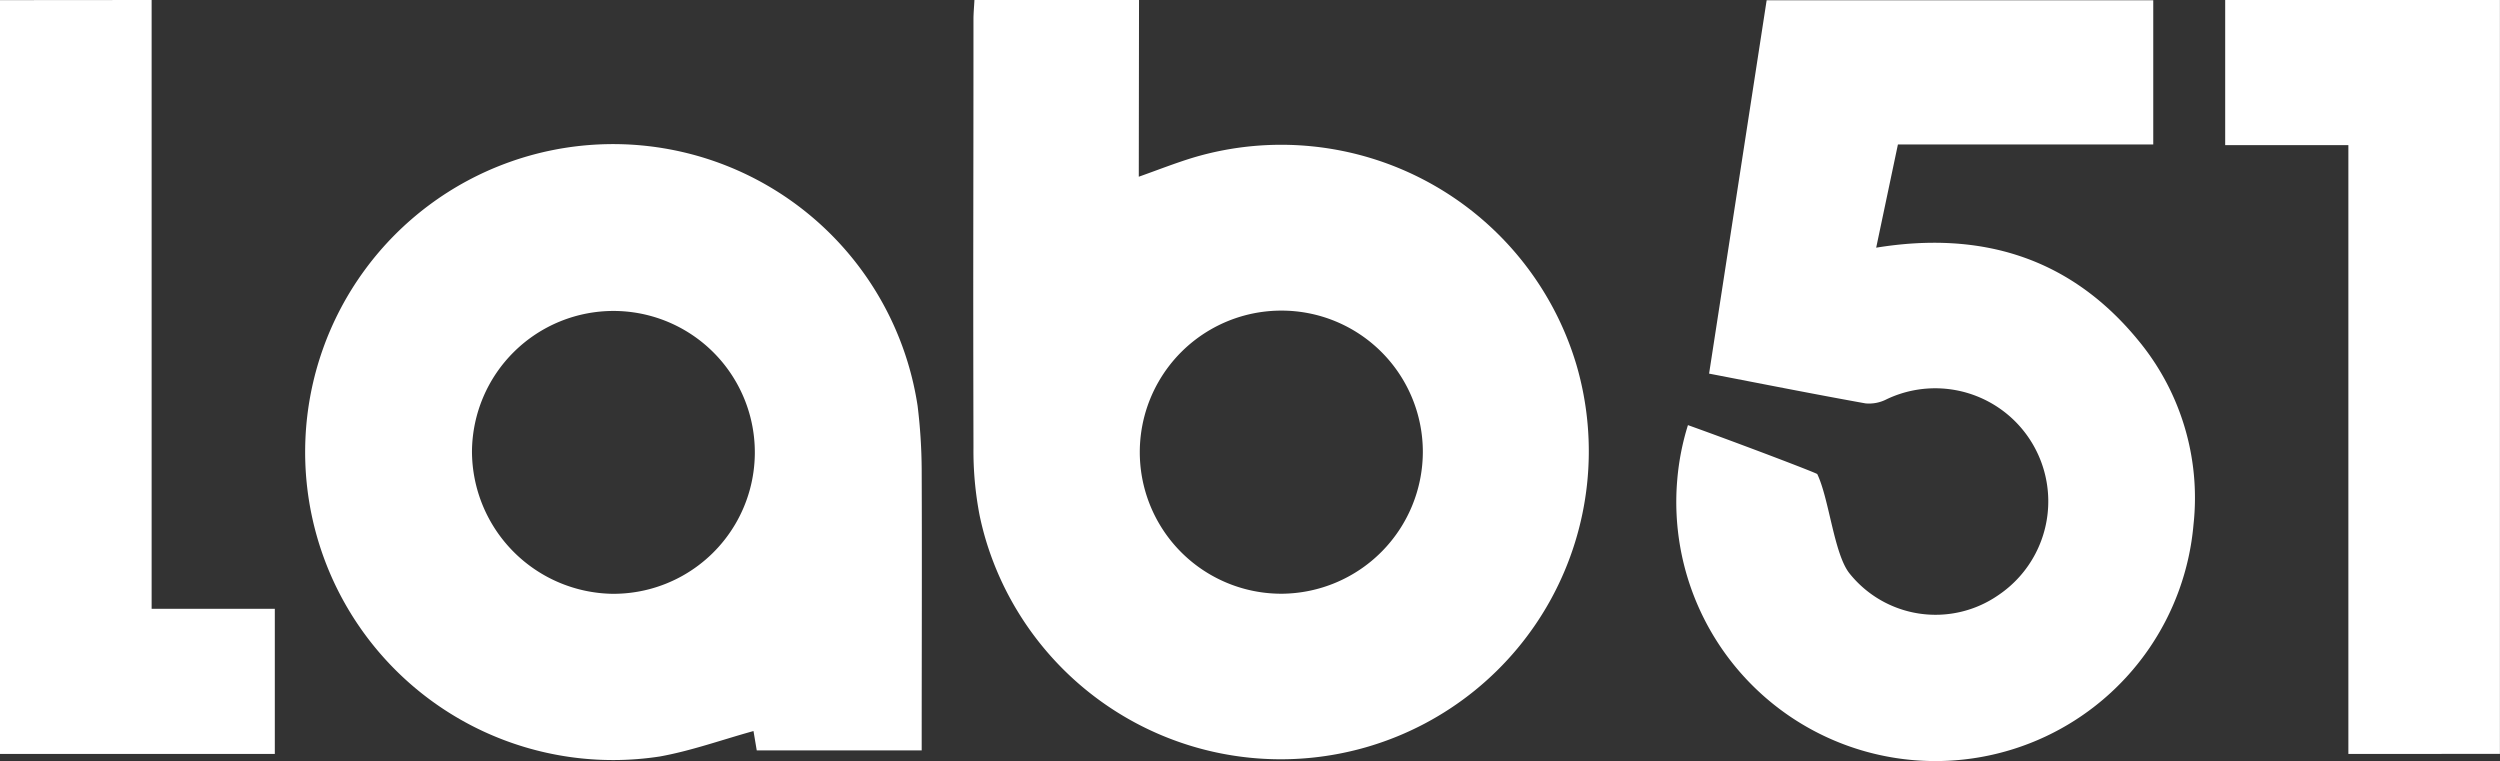
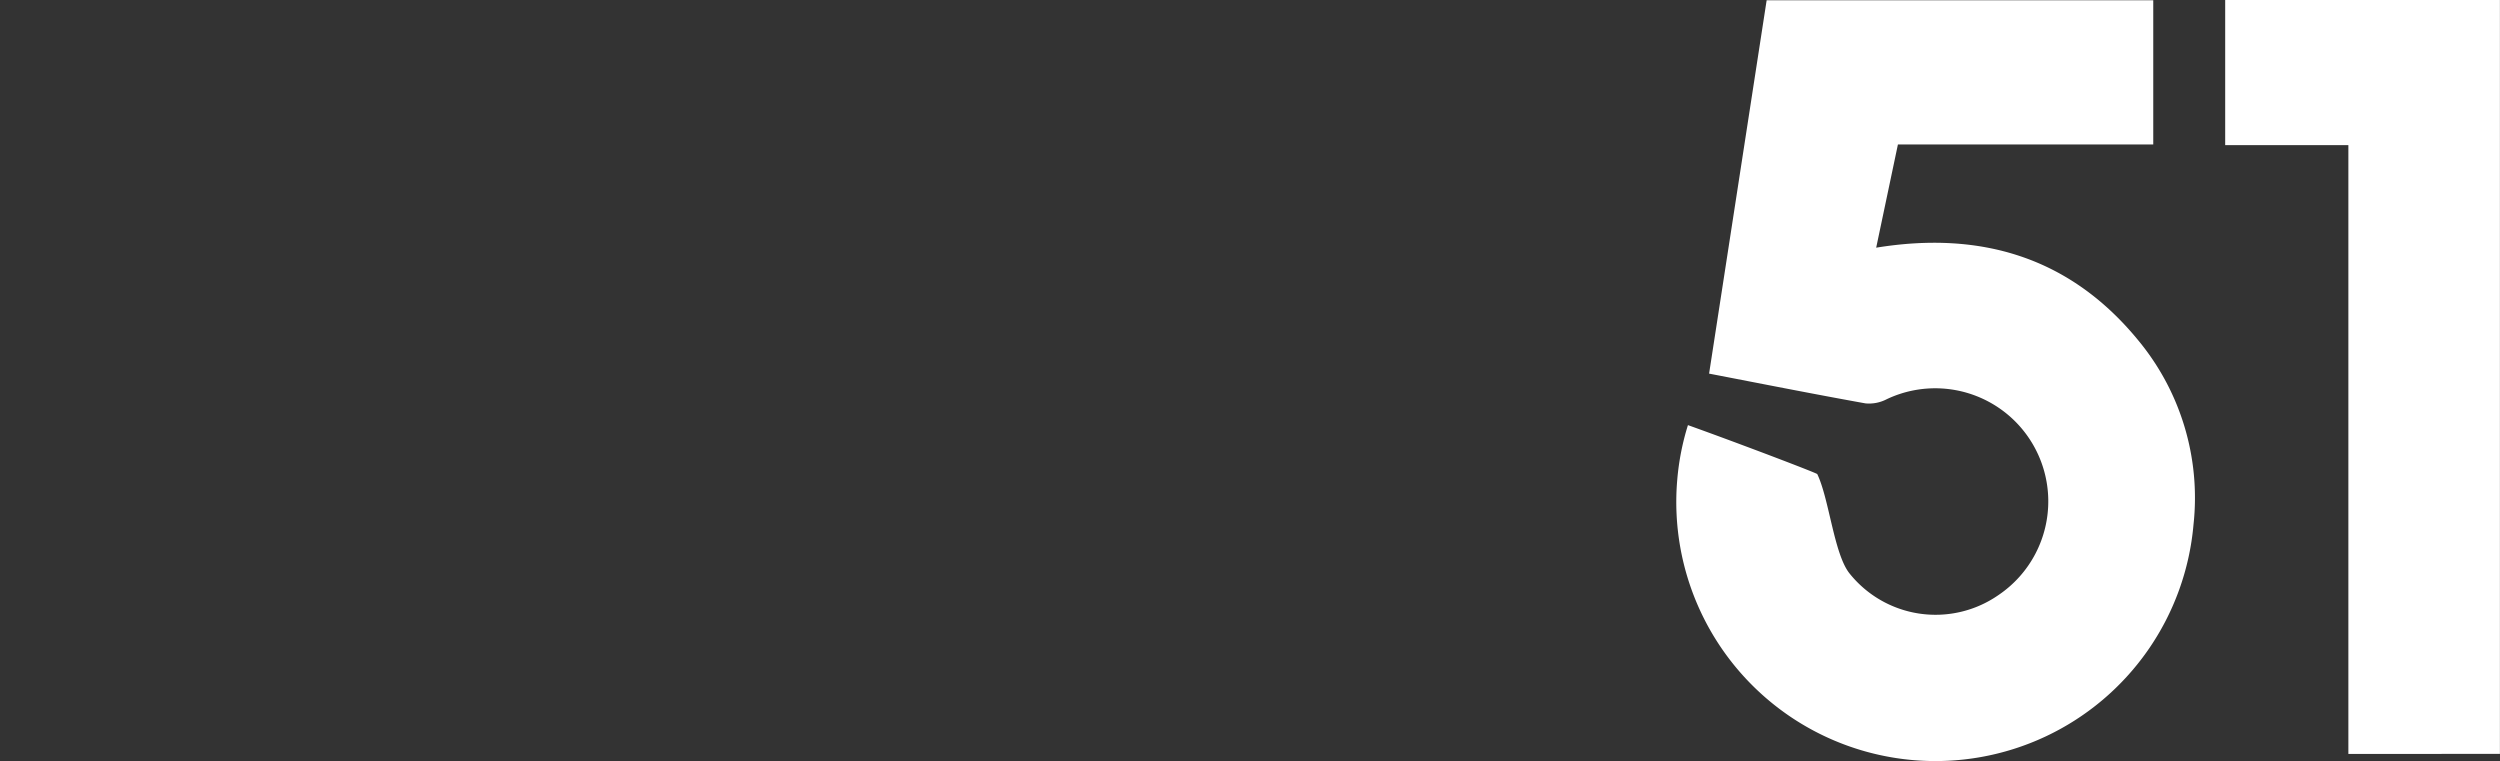
<svg xmlns="http://www.w3.org/2000/svg" width="95.545" height="29.087" viewBox="0 0 95.545 29.087">
  <rect x="0" y="0" width="95.545" height="29.087" fill="#333333" stroke="none" />
  <g id="Grupo_23" transform="translate(-6.33 -5.91)">
    <path id="Trazado_73" d="M196.378,34.725V11.457H191.67V5.91h10.5V34.721" transform="translate(-100.298 0)" fill="#fff" />
-     <path id="Trazado_73-2" d="M12.125,5.91V29.178h4.708v5.547H6.33V5.915" transform="translate(0 0)" fill="#fff" />
-     <path id="Trazado_75" d="M164.17,11.441h-9.75l-.831,3.946c4-.652,7.387.367,9.971,3.487a9.438,9.438,0,0,1,2.157,7.089,9.9,9.9,0,0,1-10.723,9.007h0a9.9,9.9,0,0,1-9.007-10.723h0a9.691,9.691,0,0,1,.408-2.079c1.872.67,4.914,1.826,4.942,1.872.45.931.638,3.028,1.221,3.781a4.21,4.21,0,0,0,5.694.849,4.321,4.321,0,0,0-4.258-7.493,1.464,1.464,0,0,1-.812.161c-1.968-.353-3.928-.743-5.979-1.138l2.2-14.27h14.775v5.511Z" transform="translate(-75.555 -0.011)" fill="#fff" />
-     <path id="Trazado_76" d="M87.437,5.91h6.291l-.009,6.754c.762-.271,1.413-.528,2.079-.73a11.775,11.775,0,0,1,14.646,7.915h0a11.772,11.772,0,0,1-22.561,6.731h0q-.145-.482-.248-.977a12.992,12.992,0,0,1-.234-2.6c-.018-7.667,0-8.691,0-16.358,0-.229.023-.463.037-.734Zm17.138,17.271a5.4,5.4,0,0,0-5.419-5.4h0a5.41,5.41,0,0,0,.023,10.82h.009a5.431,5.431,0,0,0,5.387-5.419Z" transform="translate(-43.867 0)" fill="#fff" />
-     <path id="Trazado_77" d="M55.318,41.055H49.009l-.124-.739c-1.211.335-2.381.757-3.584.973a11.77,11.77,0,1,1,9.856-13.4,20.848,20.848,0,0,1,.156,2.45c.014,3.542,0,7.089,0,10.723ZM43.485,35.071a5.405,5.405,0,1,0,.092-10.81h0a5.409,5.409,0,0,0-5.451,5.359v.014a5.457,5.457,0,0,0,5.359,5.437h0Z" transform="translate(-13.758 -6.467)" fill="#fff" />
+     <path id="Trazado_75" d="M164.17,11.441h-9.75l-.831,3.946c4-.652,7.387.367,9.971,3.487a9.438,9.438,0,0,1,2.157,7.089,9.9,9.9,0,0,1-10.723,9.007h0a9.9,9.9,0,0,1-9.007-10.723a9.691,9.691,0,0,1,.408-2.079c1.872.67,4.914,1.826,4.942,1.872.45.931.638,3.028,1.221,3.781a4.21,4.21,0,0,0,5.694.849,4.321,4.321,0,0,0-4.258-7.493,1.464,1.464,0,0,1-.812.161c-1.968-.353-3.928-.743-5.979-1.138l2.2-14.27h14.775v5.511Z" transform="translate(-75.555 -0.011)" fill="#fff" />
  </g>
</svg>